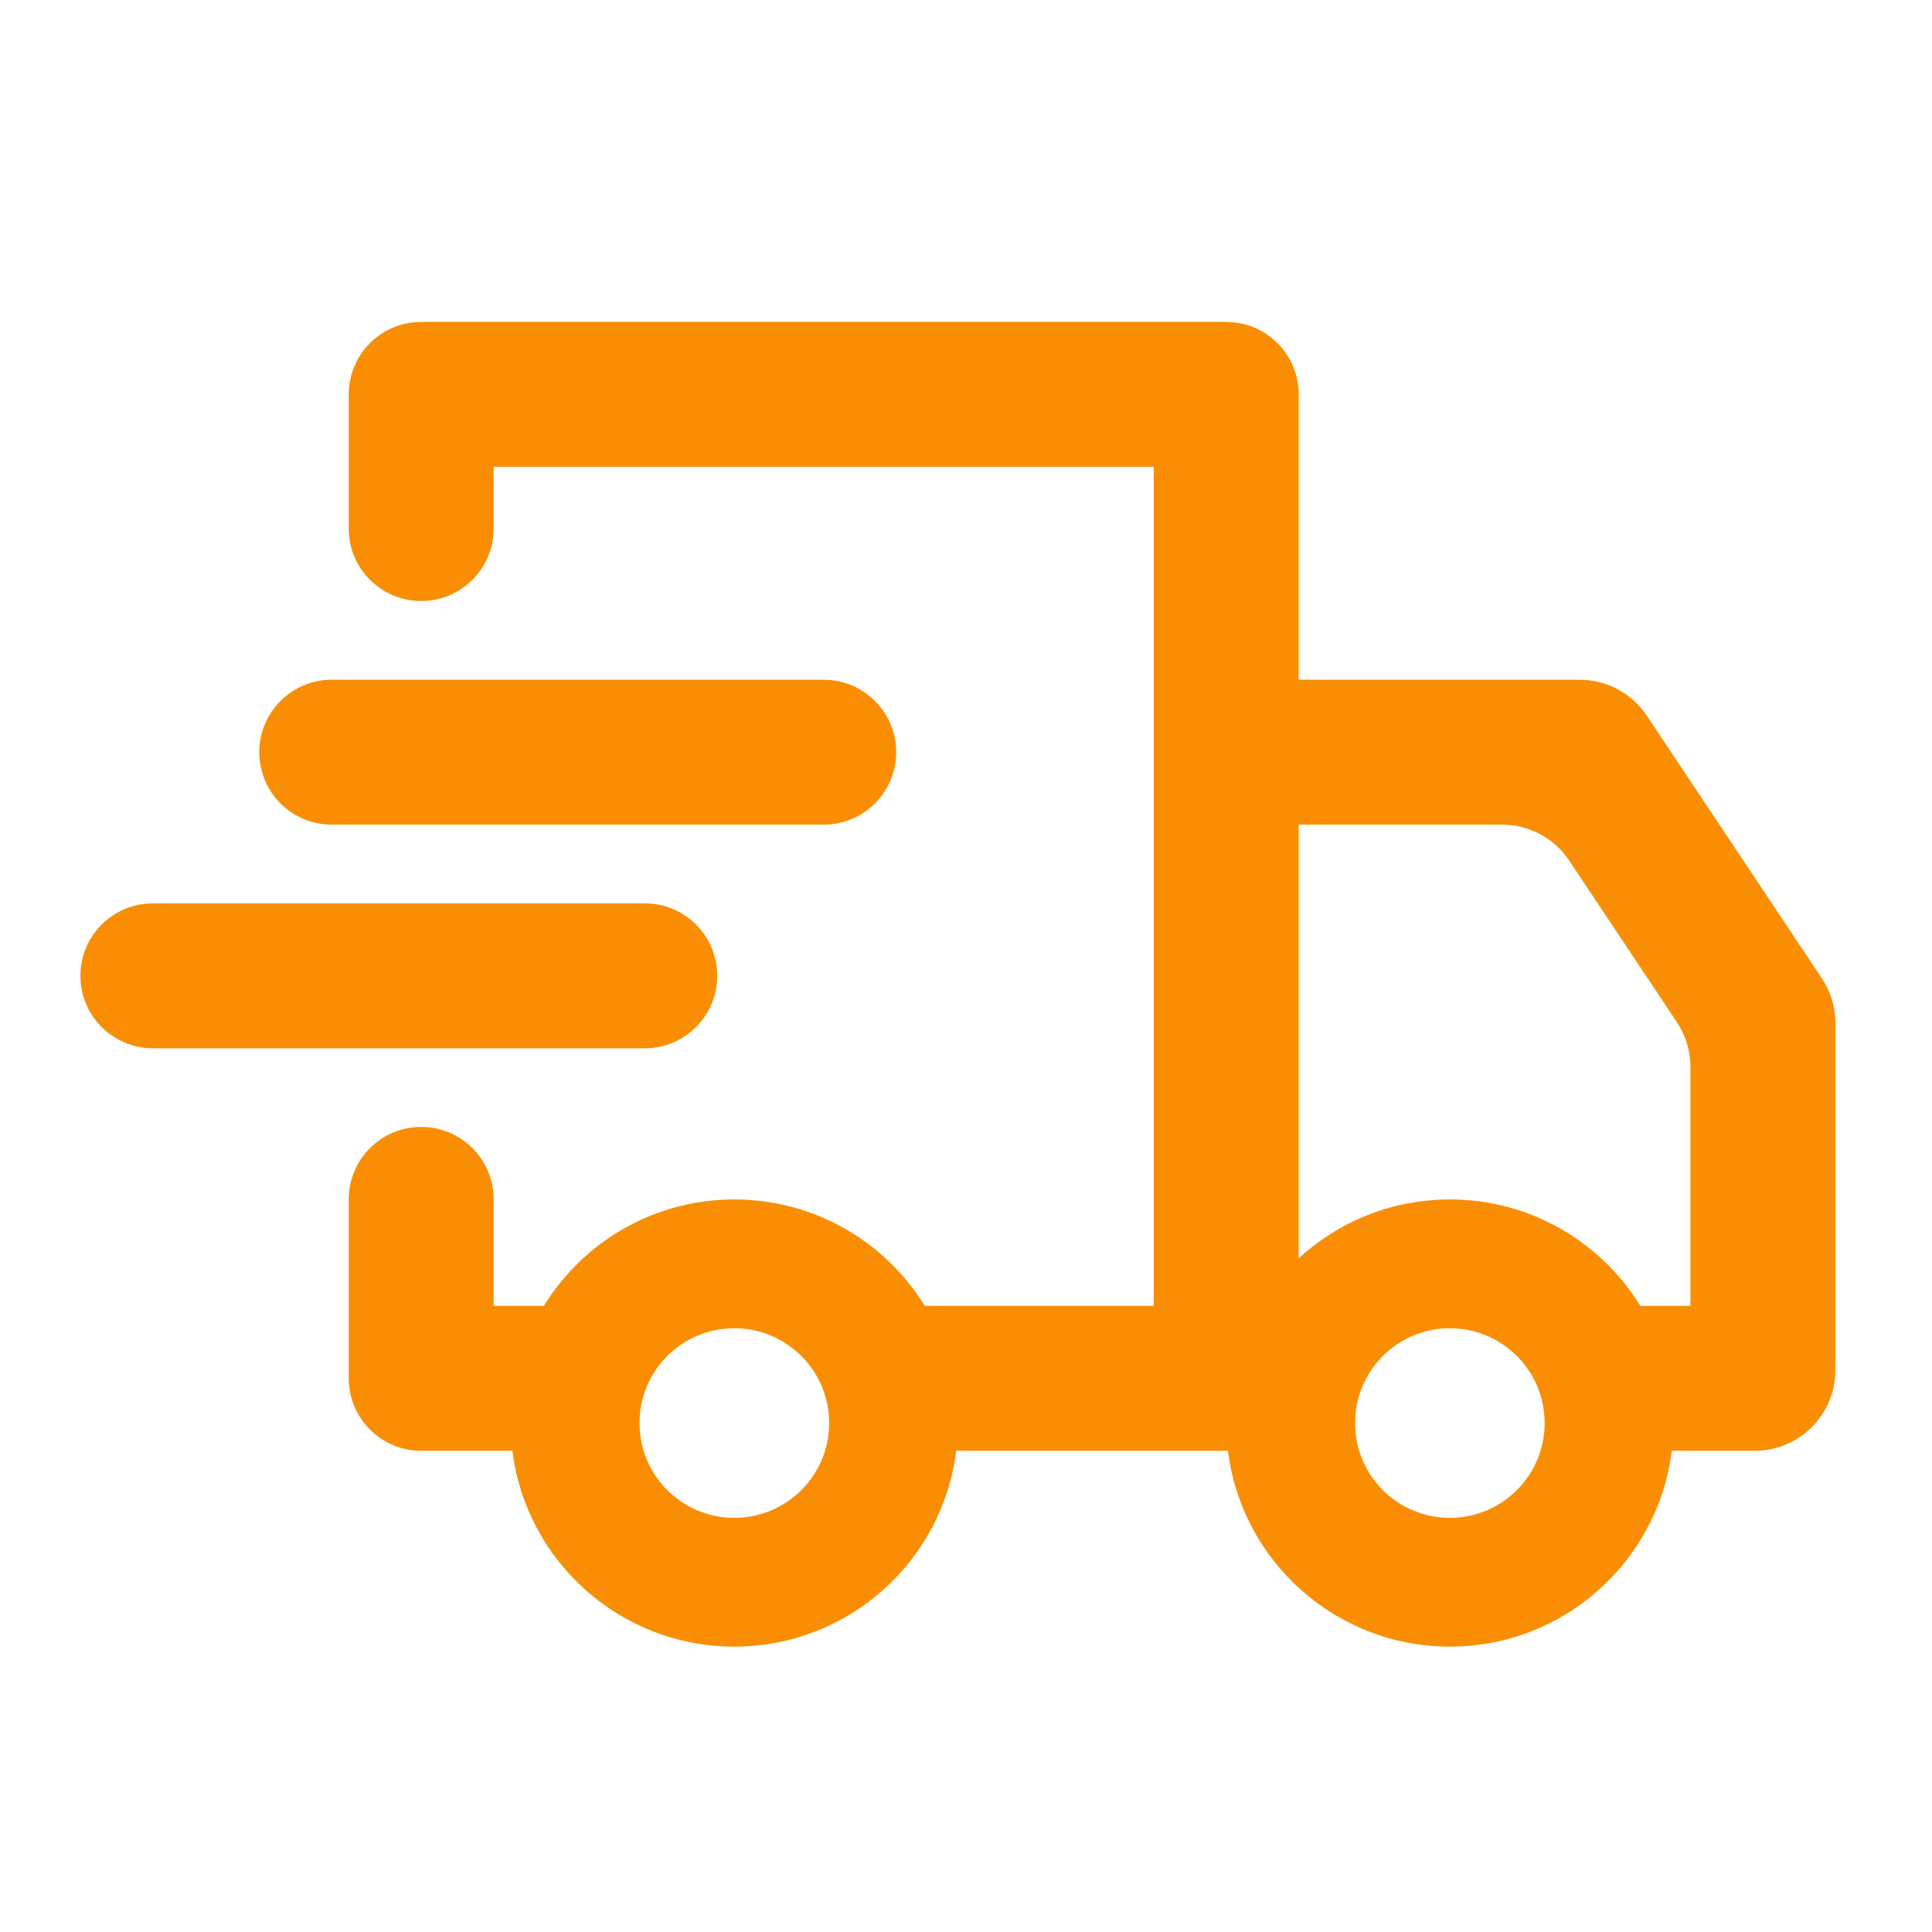
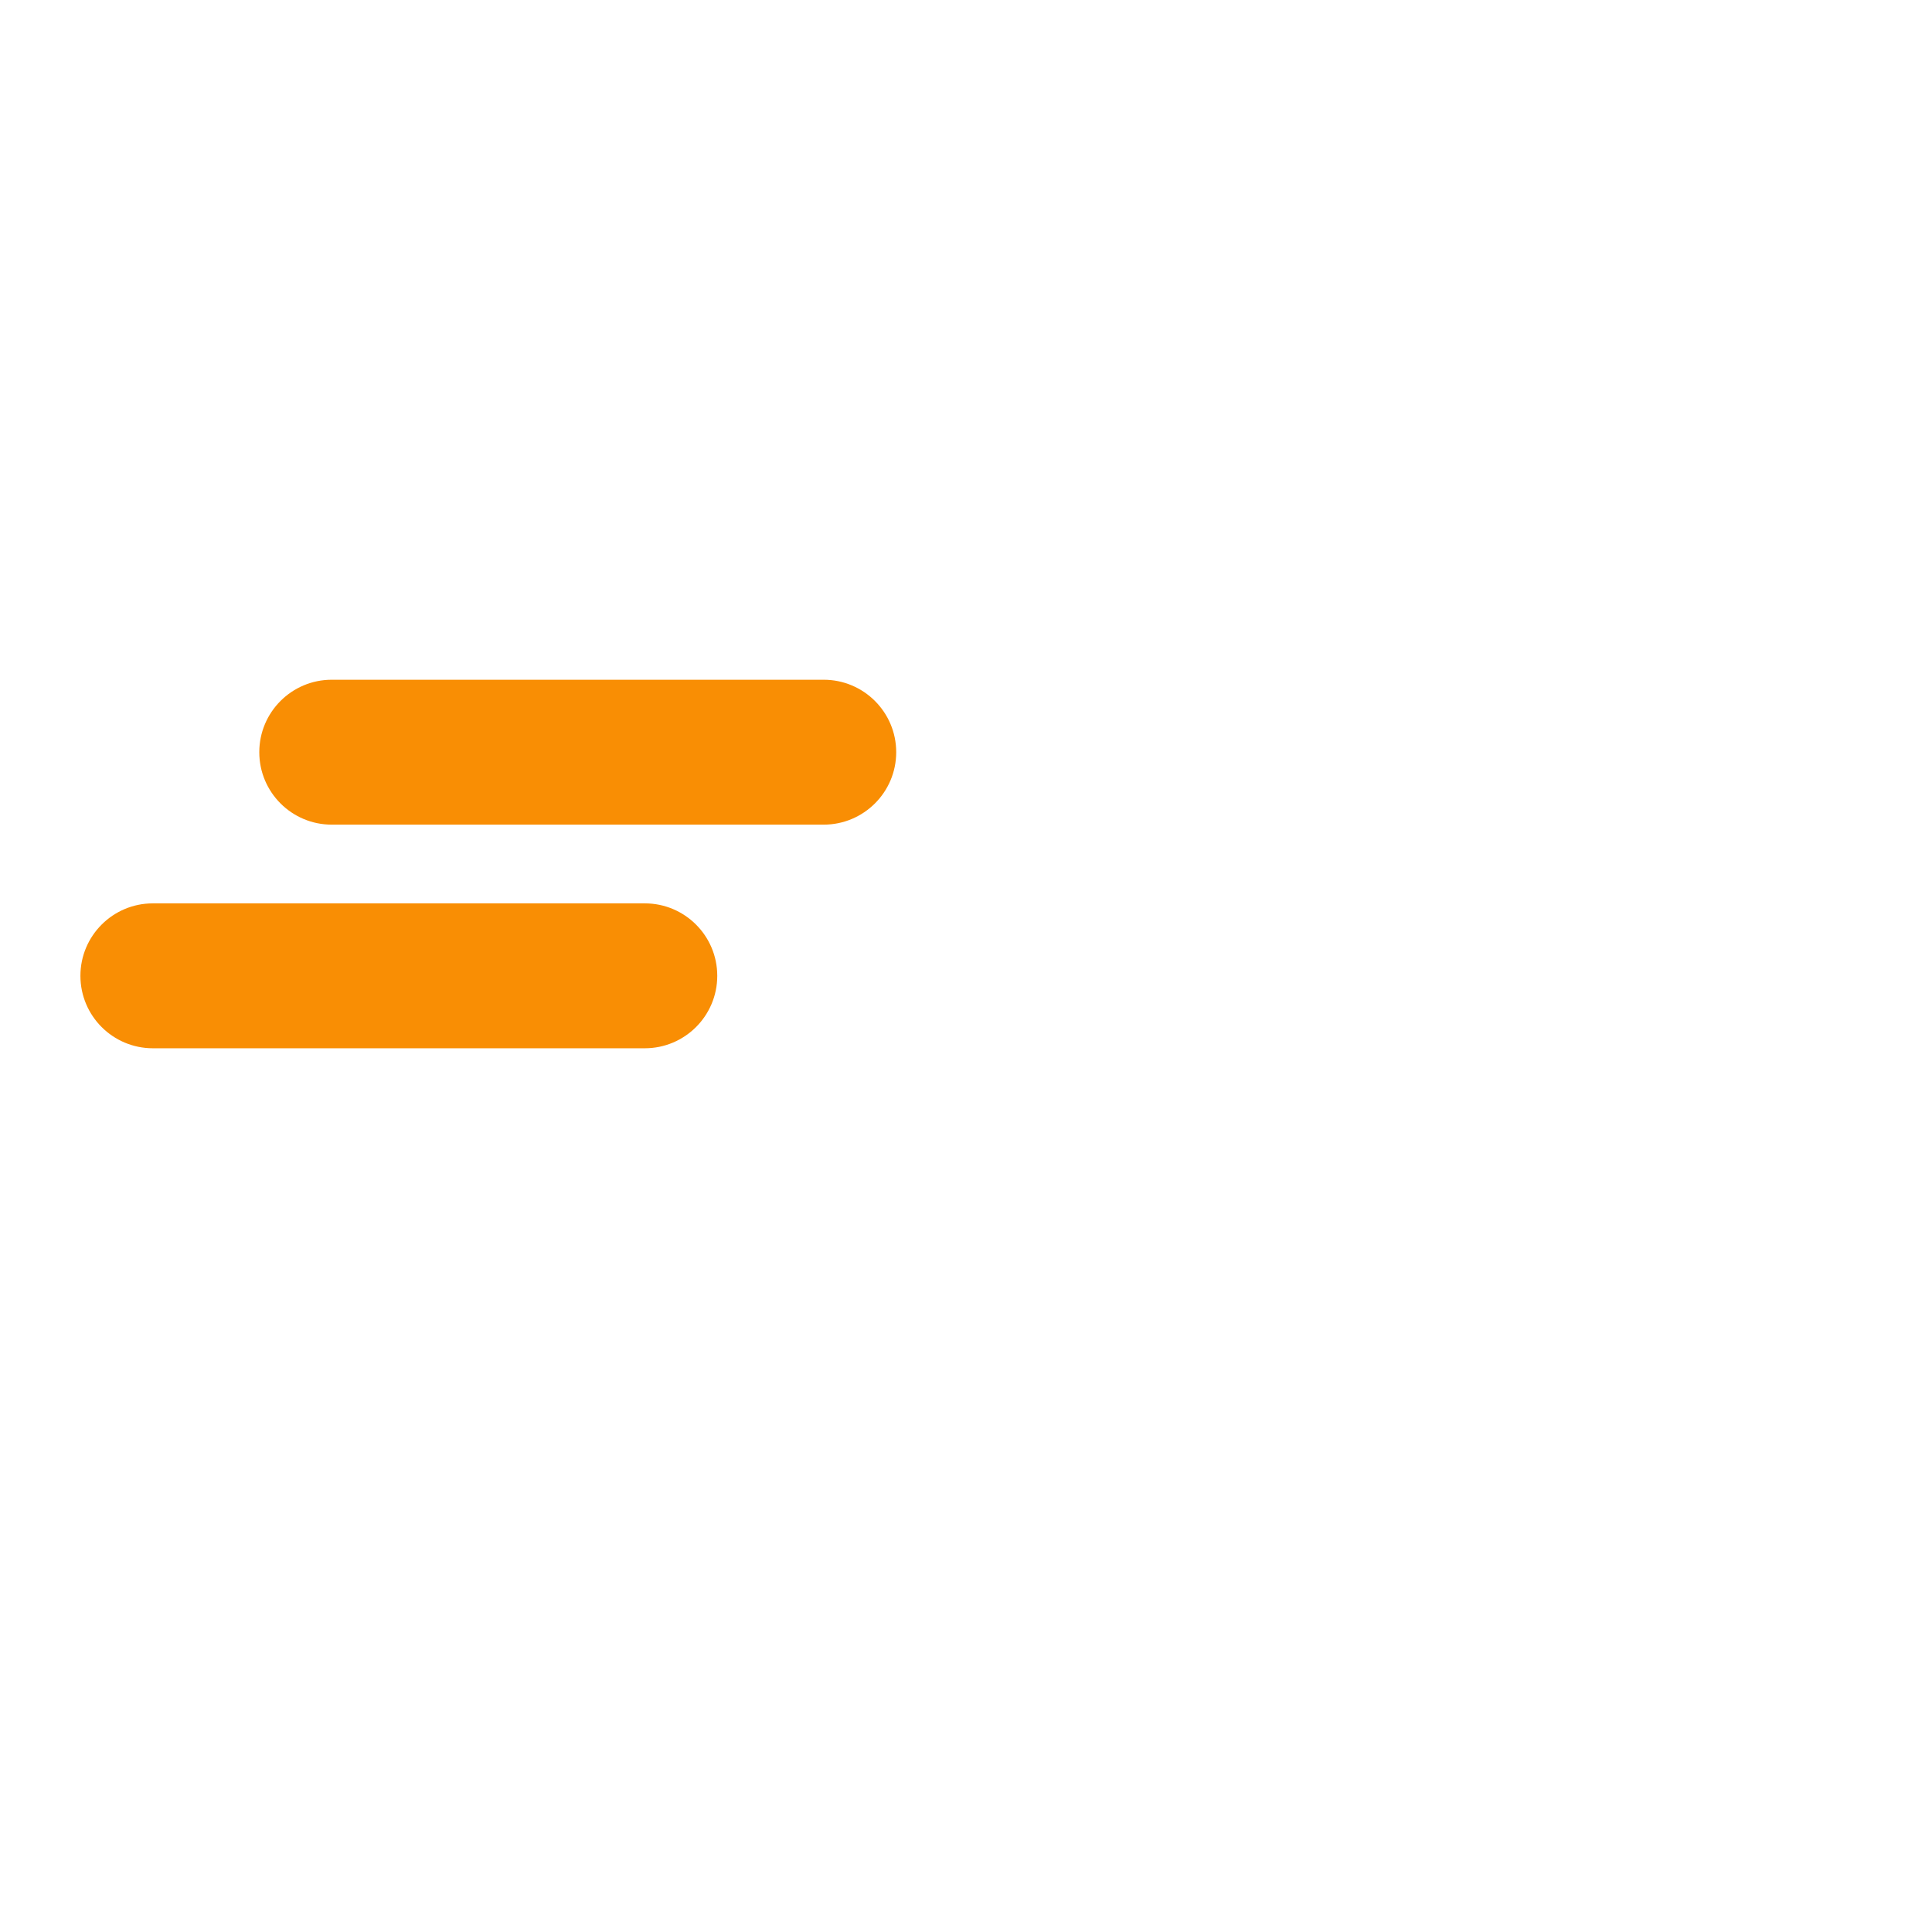
<svg xmlns="http://www.w3.org/2000/svg" width="24" height="24" viewBox="0 0 24 24" fill="none">
  <path fill-rule="evenodd" clip-rule="evenodd" d="M3.221 9.344C3.221 8.847 3.624 8.444 4.121 8.444H10.232C10.729 8.444 11.133 8.847 11.133 9.344C11.133 9.841 10.729 10.244 10.232 10.244H4.121C3.624 10.244 3.221 9.841 3.221 9.344ZM0.999 12.122C0.999 11.625 1.402 11.222 1.899 11.222H8.01C8.507 11.222 8.91 11.625 8.91 12.122C8.91 12.619 8.507 13.022 8.01 13.022H1.899C1.402 13.022 0.999 12.619 0.999 12.122Z" fill="#F98E04" />
-   <path fill-rule="evenodd" clip-rule="evenodd" d="M5.232 3.999C4.735 3.999 4.332 4.402 4.332 4.899V6.566C4.332 7.063 4.735 7.466 5.232 7.466C5.73 7.466 6.132 7.063 6.132 6.566V5.799H14.332V16.222H11.488C10.999 15.428 10.122 14.9 9.122 14.9C8.122 14.9 7.245 15.428 6.756 16.222H6.132V14.899C6.132 14.402 5.73 13.999 5.232 13.999C4.735 13.999 4.332 14.402 4.332 14.899V17.122C4.332 17.619 4.735 18.022 5.232 18.022H6.365C6.535 19.393 7.704 20.455 9.122 20.455C10.539 20.455 11.709 19.393 11.878 18.022L15.254 18.022C15.423 19.393 16.593 20.455 18.011 20.455C19.428 20.455 20.598 19.393 20.767 18.022H21.799C22.351 18.022 22.799 17.574 22.799 17.022V12.707C22.799 12.51 22.741 12.317 22.631 12.153L20.456 8.889C20.27 8.611 19.958 8.444 19.623 8.444H16.133V4.899C16.133 4.402 15.729 3.999 15.232 3.999H5.232ZM9.122 18.855C9.772 18.855 10.3 18.328 10.3 17.678C10.3 17.027 9.772 16.5 9.122 16.5C8.471 16.5 7.944 17.027 7.944 17.678C7.944 18.328 8.471 18.855 9.122 18.855ZM18.011 18.855C18.661 18.855 19.188 18.328 19.188 17.678C19.188 17.027 18.661 16.5 18.011 16.5C17.36 16.5 16.833 17.027 16.833 17.678C16.833 18.328 17.36 18.855 18.011 18.855ZM20.999 16.222V13.252C20.999 13.055 20.941 12.862 20.831 12.698L19.492 10.689C19.307 10.411 18.994 10.244 18.66 10.244H16.133V15.631C16.627 15.177 17.286 14.9 18.011 14.9C19.011 14.9 19.888 15.428 20.377 16.222H20.999Z" fill="#F98E04" />
</svg>